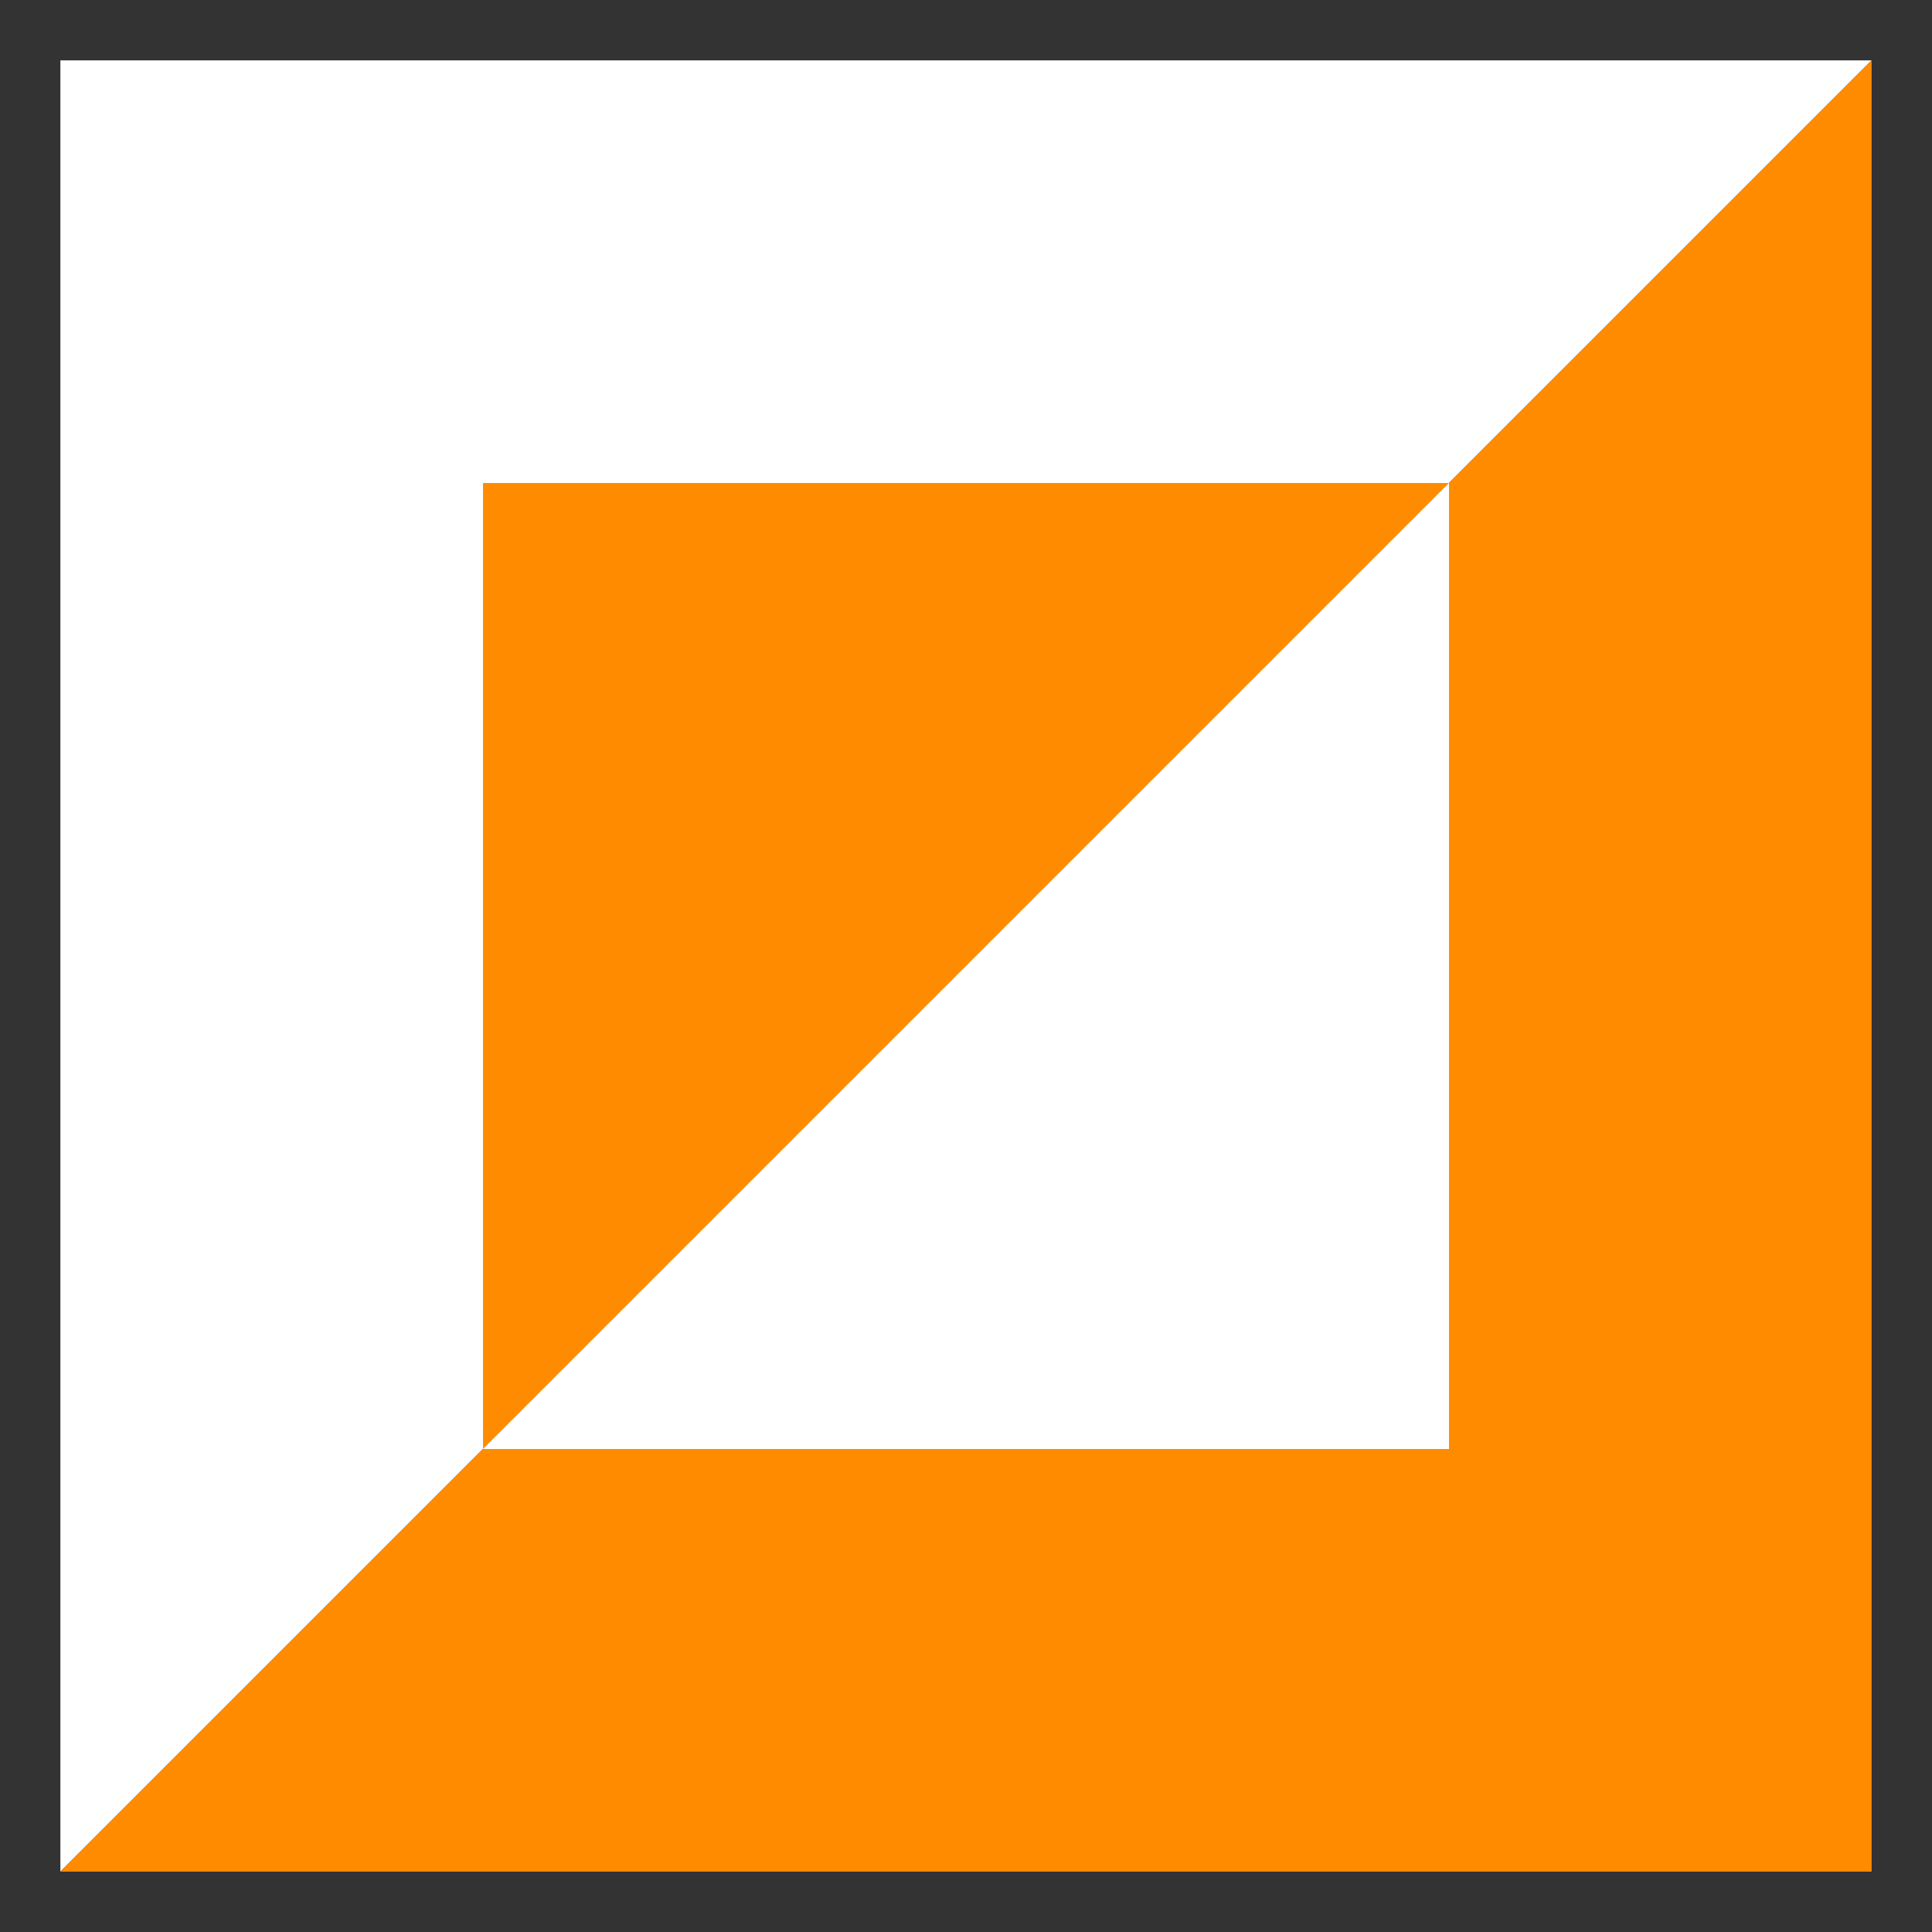
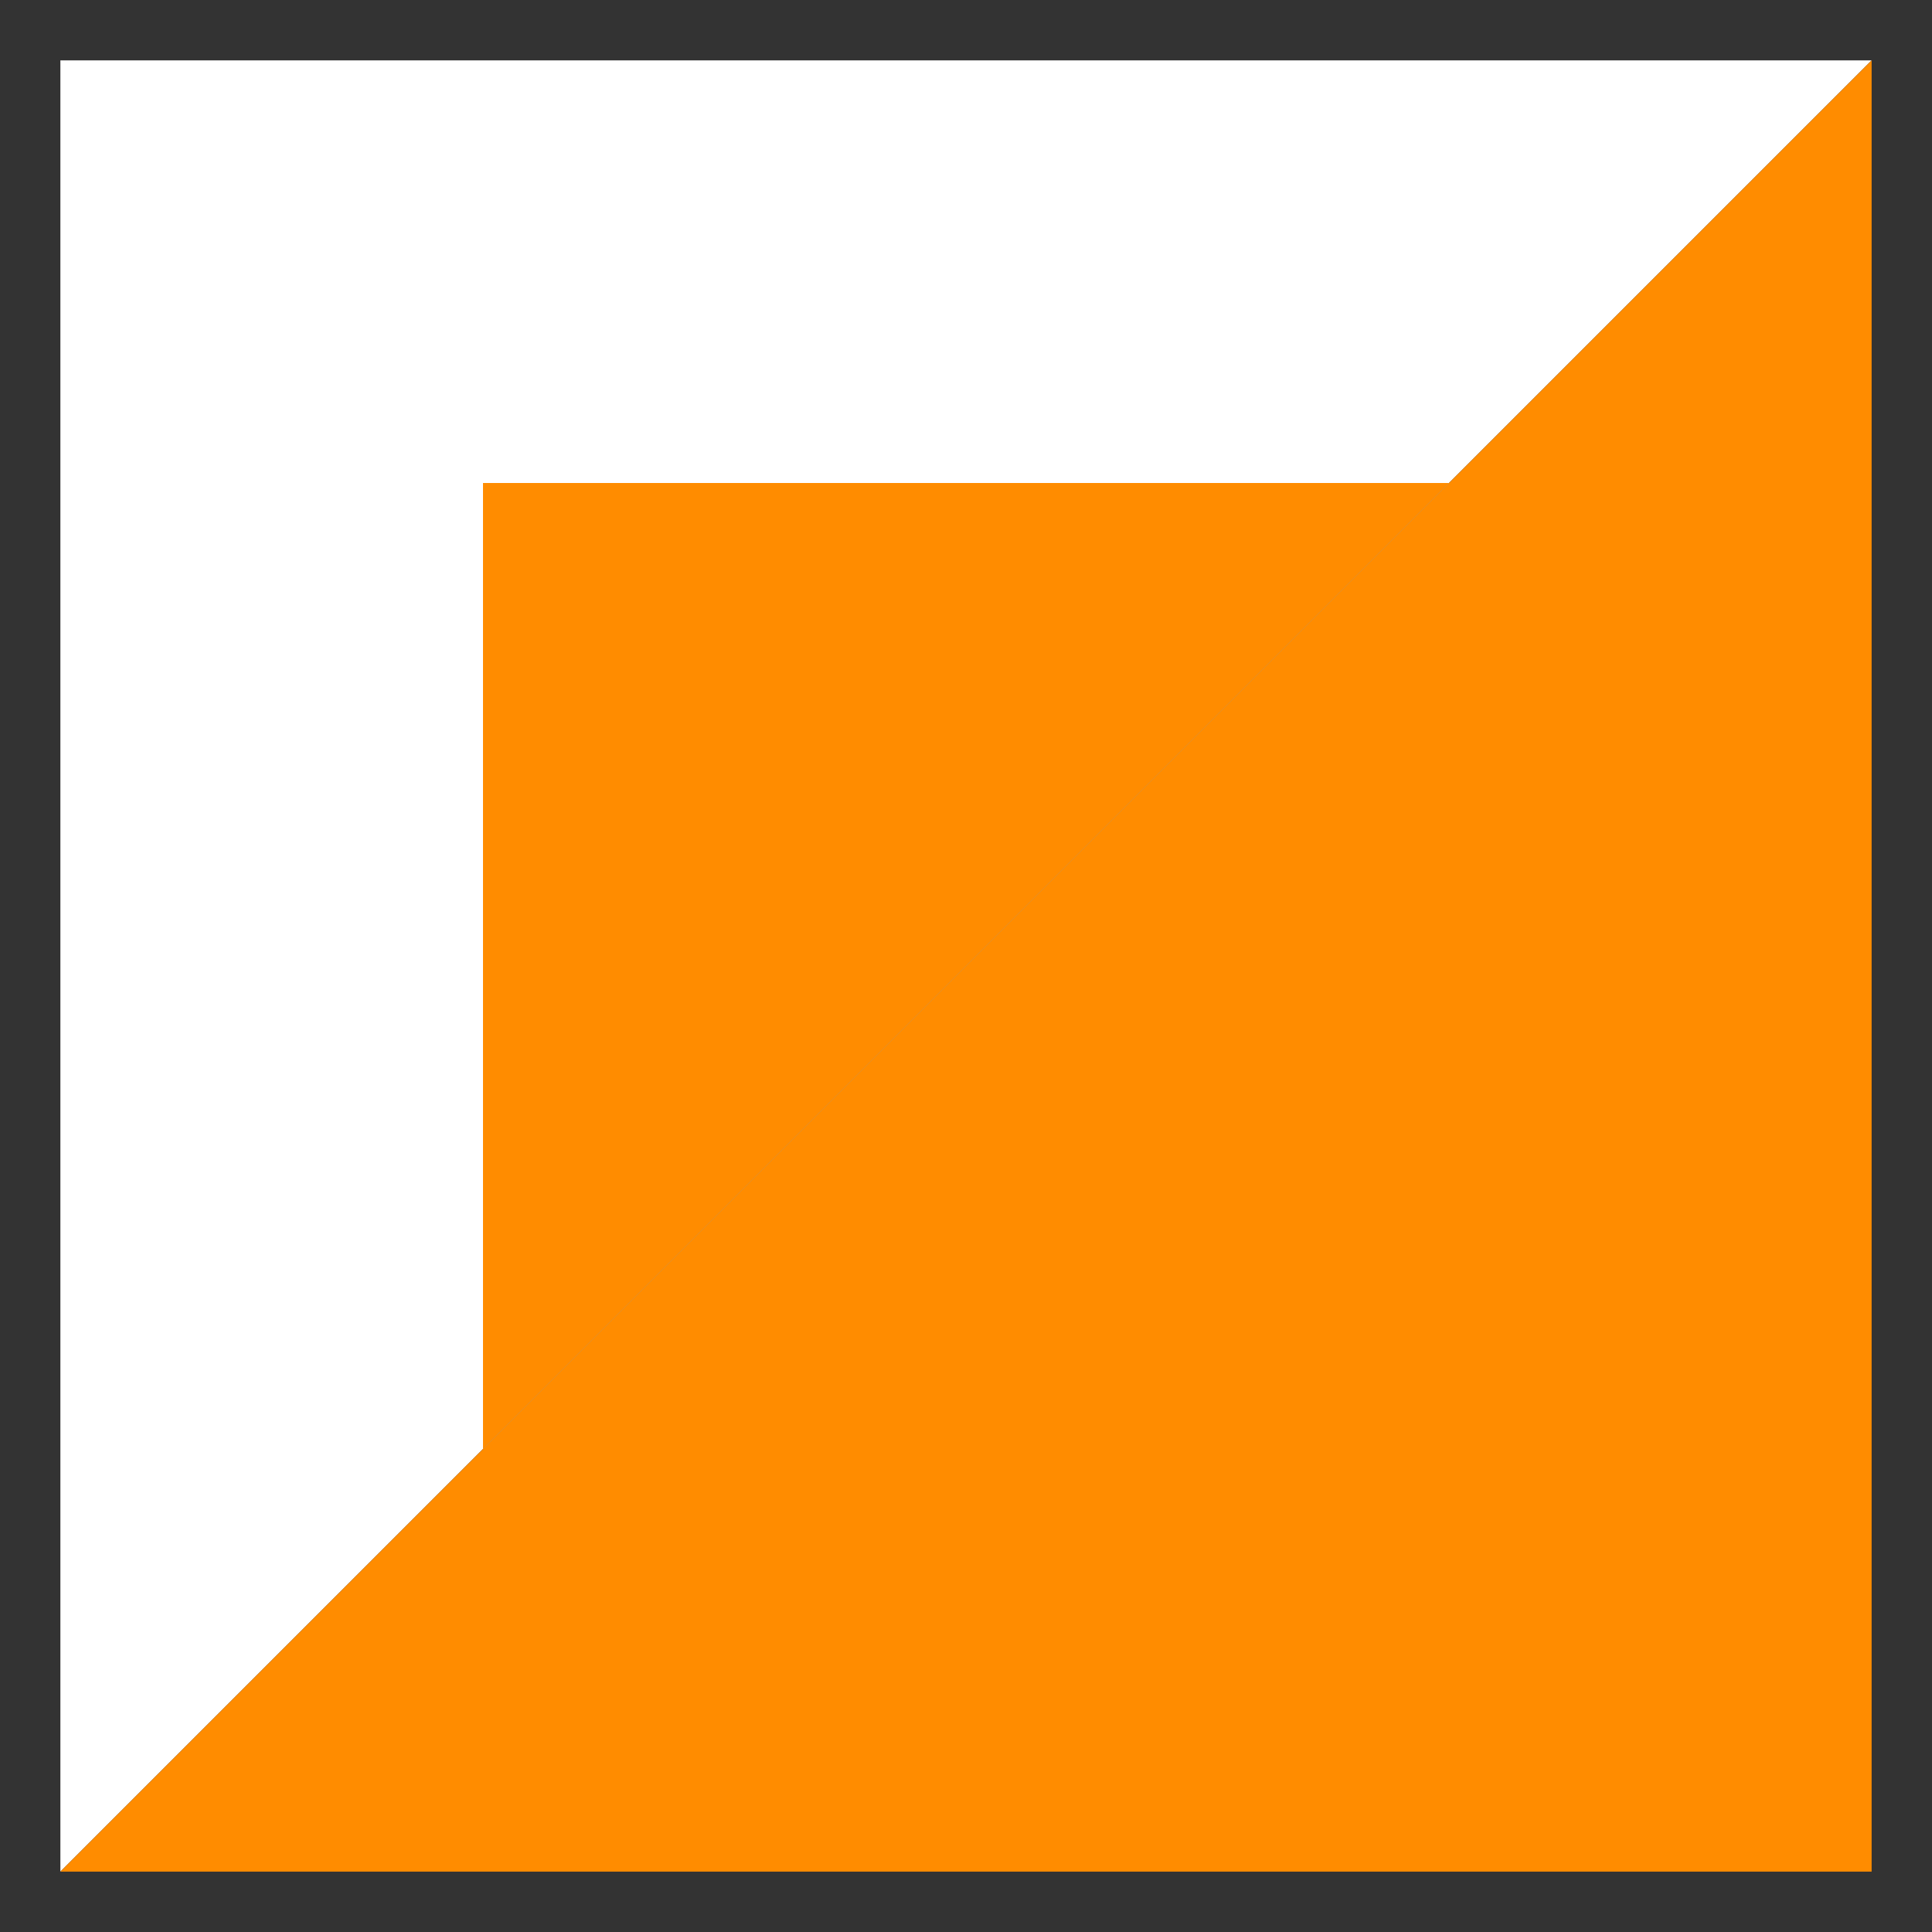
<svg xmlns="http://www.w3.org/2000/svg" width="512" height="512">
  <rect width="100%" height="100%" fill="#333333" stroke="none" />
  <path d="M 16 16 l 480 0 l -480 480 Z" stroke="dodgerblue" stroke-width="0" fill="white" />
  <path d="M 496 496 l -480 0 l 480 -480 Z" stroke="dodgerblue" stroke-width="0" fill="darkorange" />
  <path d="M 128 128 l 256 0 l -256 256 Z" stroke="dodgerblue" stroke-width="0" fill="darkorange" />
-   <path d="M 384 384 l -256 0 l 256 -256 Z" stroke="dodgerblue" stroke-width="0" fill="white" />
</svg>